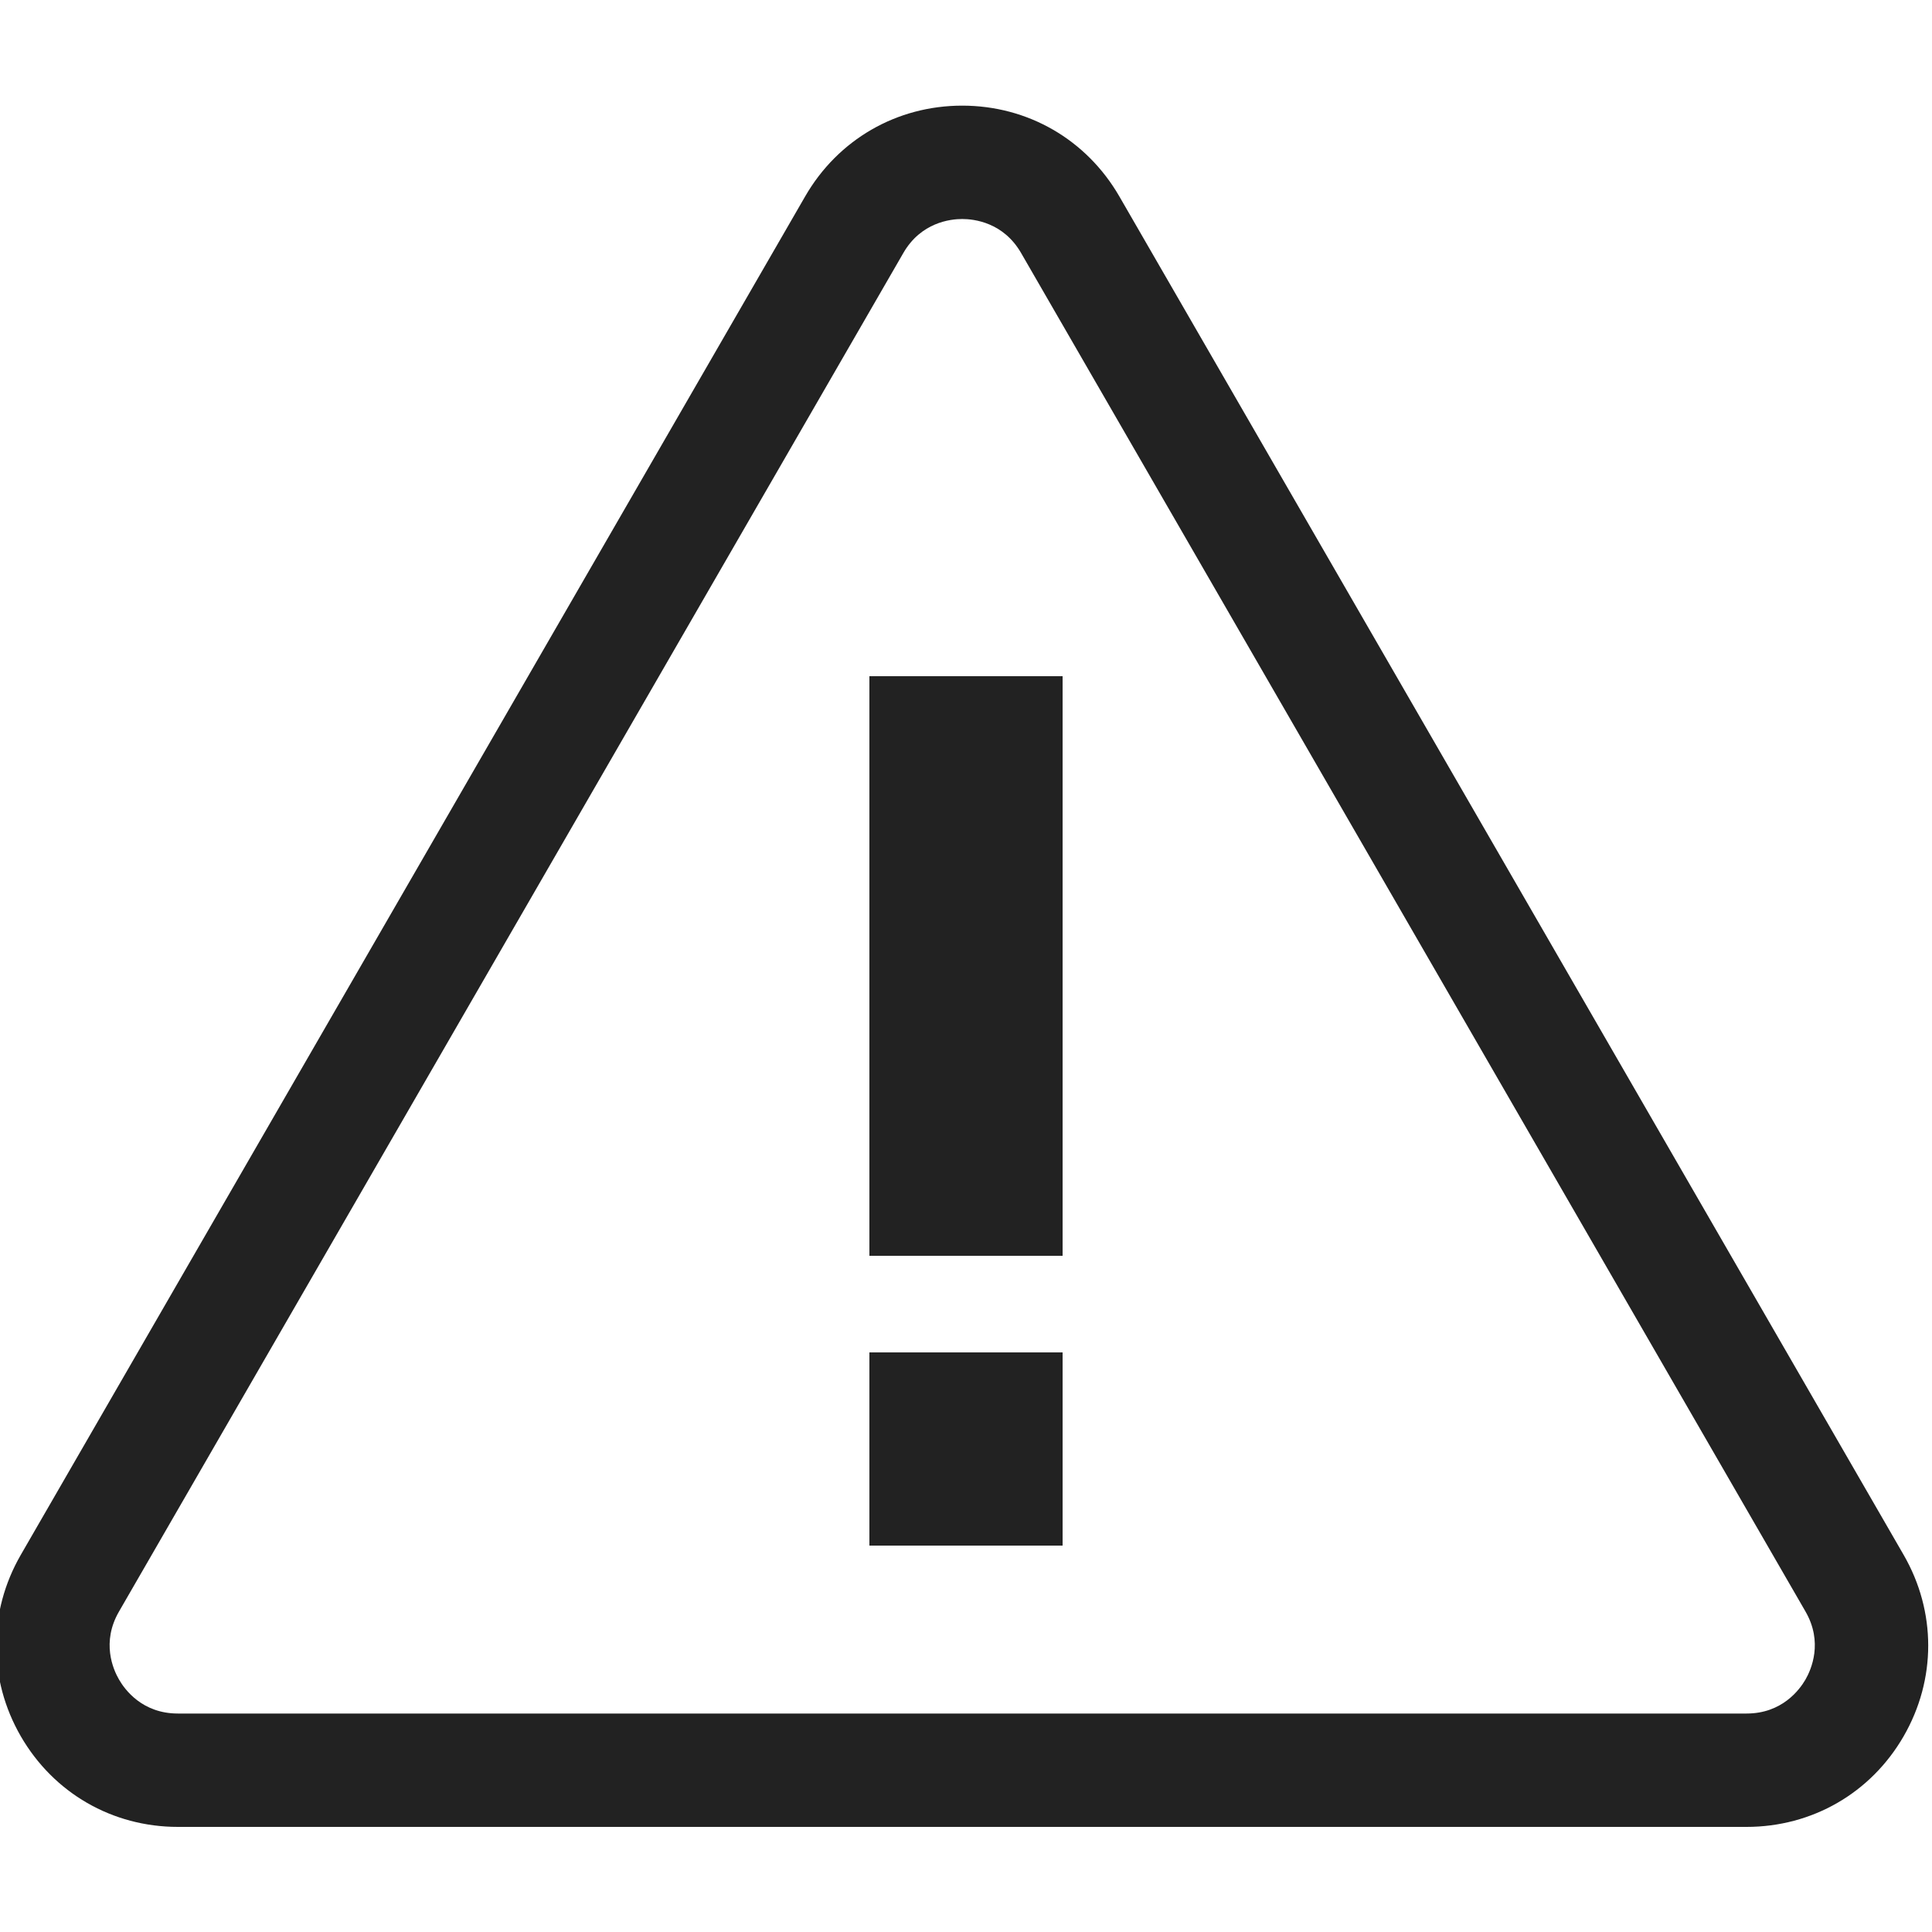
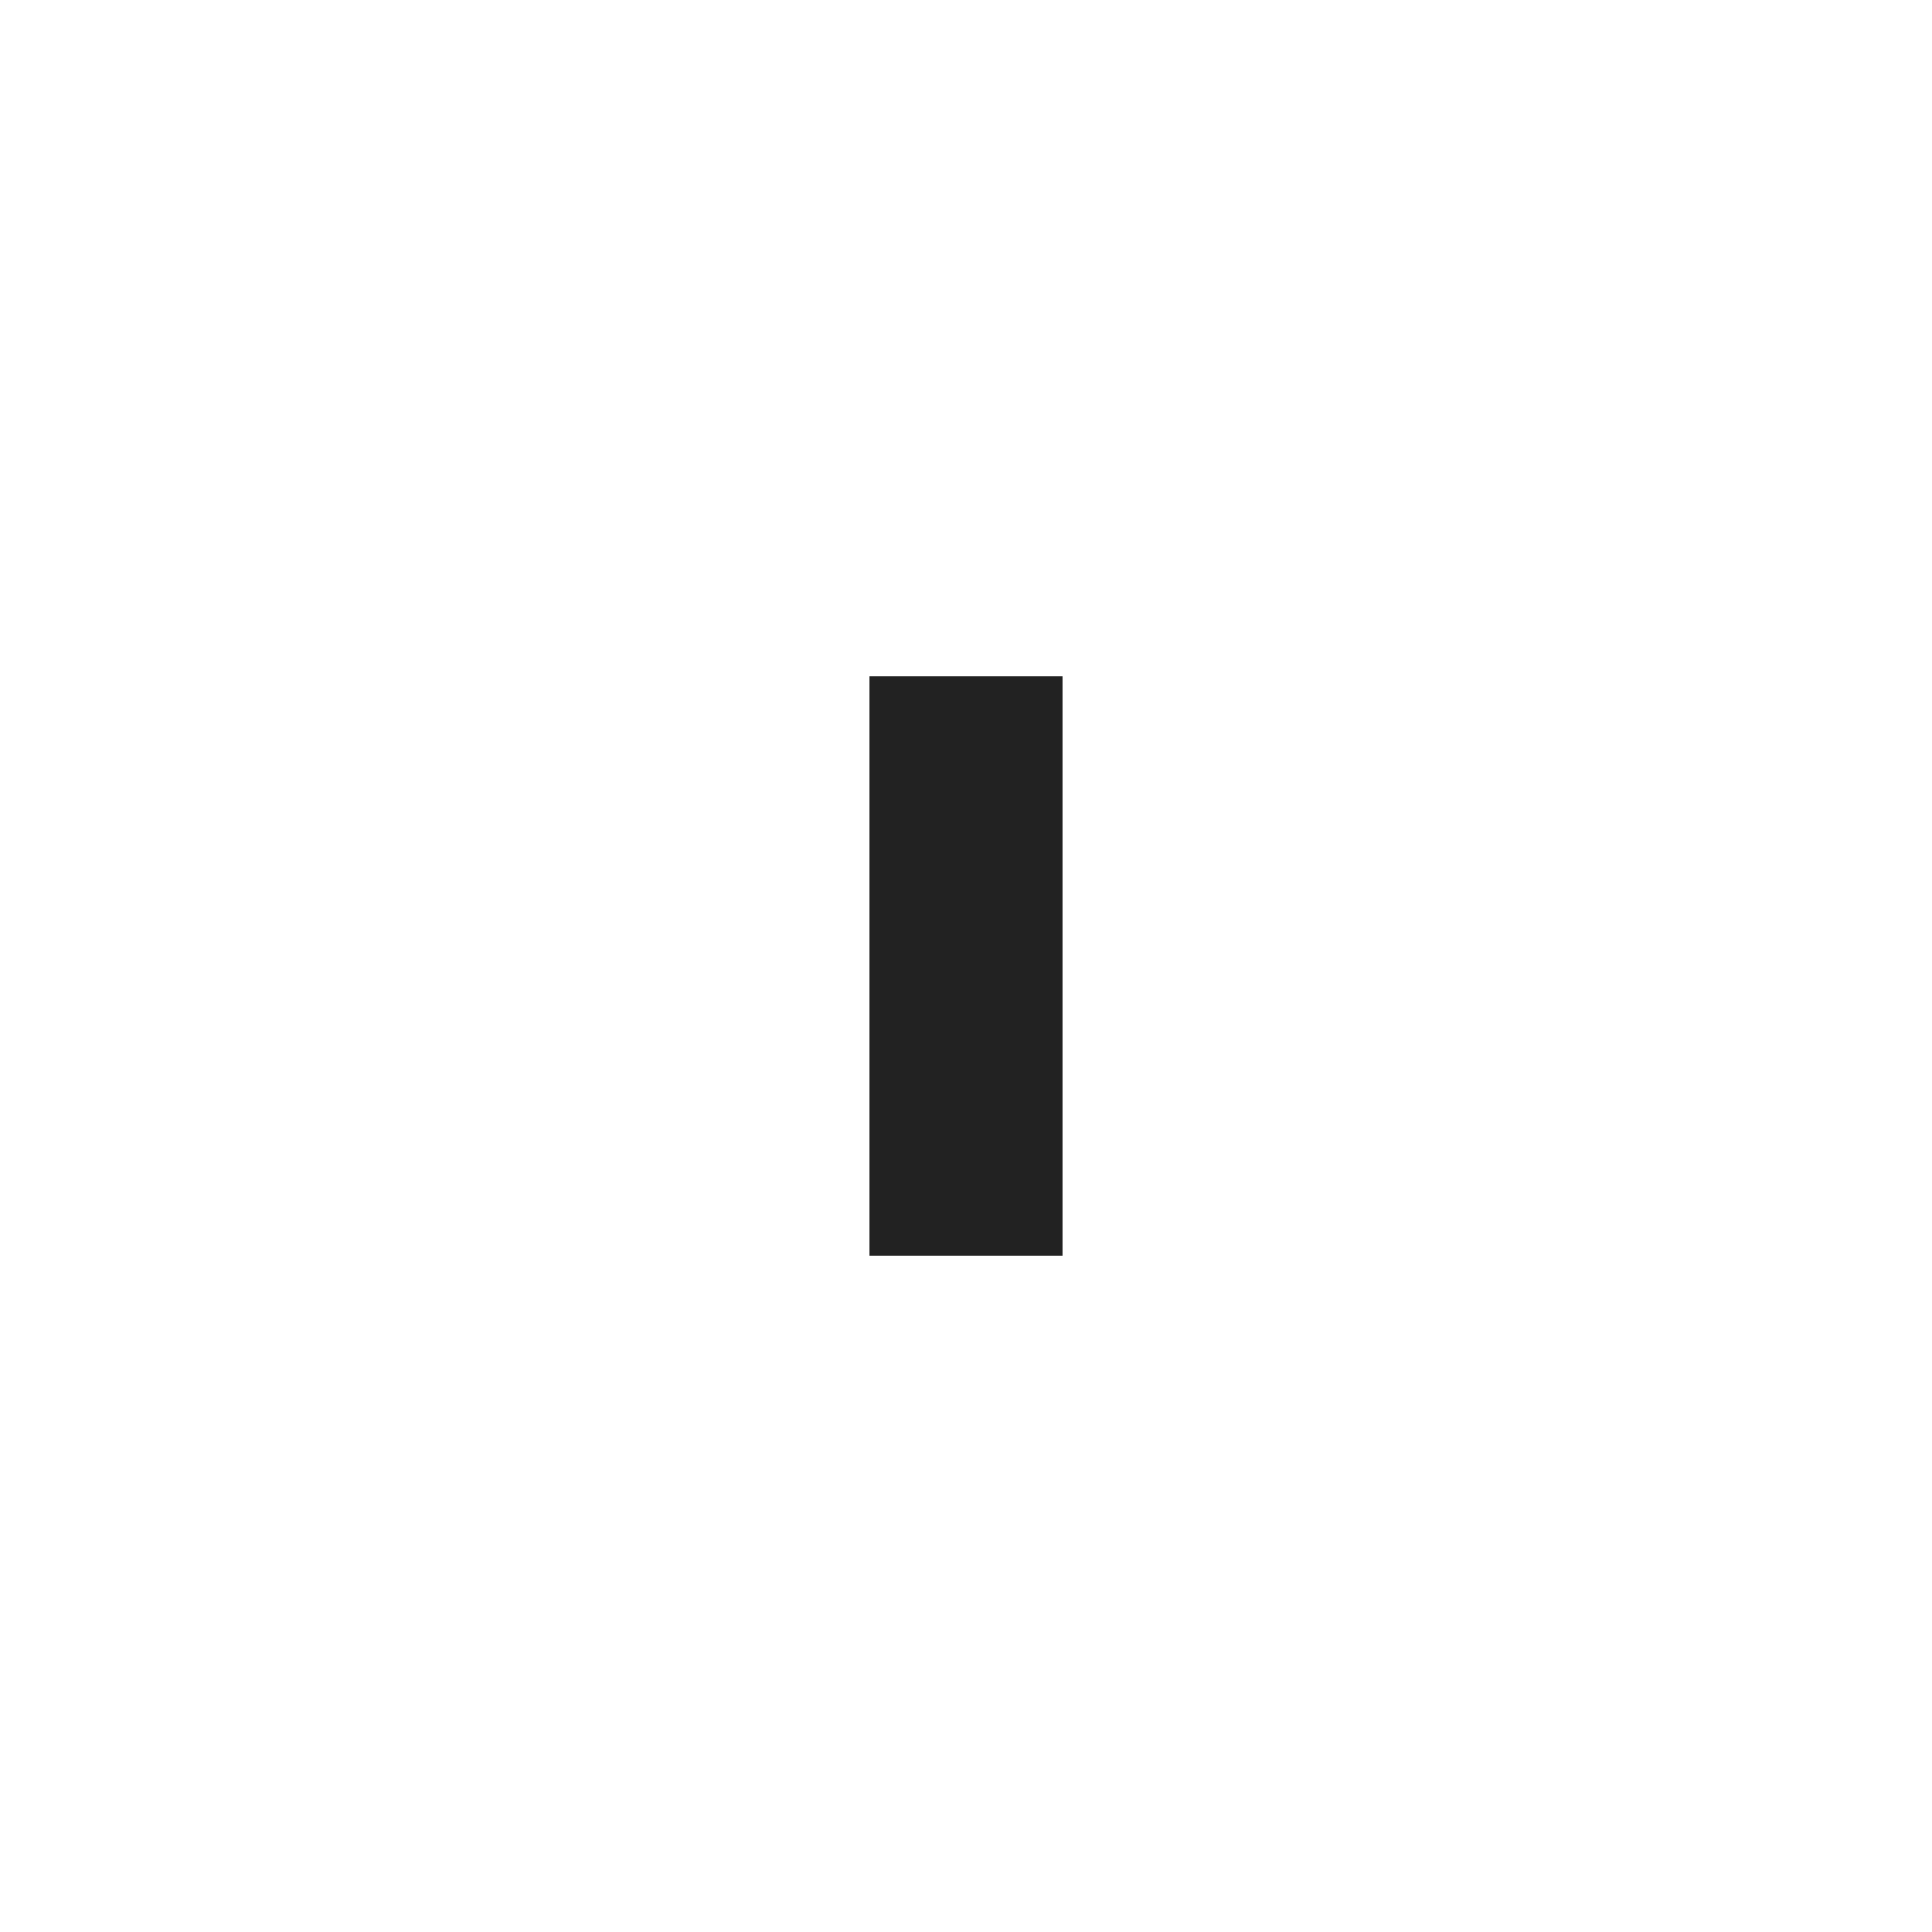
<svg xmlns="http://www.w3.org/2000/svg" width="25" height="25" viewBox="0 0 25 25" fill="none">
  <g clip-path="url(#clip0_1451_2217)">
-     <path d="M11.25 17.5H13.75V20H11.25V17.5Z" fill="#222222" />
    <path d="M11.25 8.75H13.75V16.25H11.25V8.75Z" fill="#222222" />
-     <path d="M24.633 20.12L14.484 2.541C14.059 1.806 13.3 1.367 12.451 1.367C11.603 1.367 10.843 1.806 10.419 2.541L0.269 20.12C-0.155 20.855 -0.155 21.732 0.269 22.467C0.694 23.202 1.453 23.64 2.302 23.64H22.6C23.449 23.64 24.209 23.202 24.633 22.467C25.057 21.732 25.057 20.855 24.633 20.12ZM23.363 21.733C23.286 21.866 23.059 22.173 22.601 22.173H2.302C1.843 22.173 1.616 21.866 1.54 21.733C1.463 21.601 1.31 21.25 1.54 20.853L11.689 3.274C11.918 2.877 12.298 2.834 12.451 2.834C12.604 2.834 12.984 2.877 13.213 3.274L23.363 20.853C23.592 21.25 23.439 21.601 23.363 21.733Z" fill="#222222" />
  </g>
  <defs>
    <clipPath id="clip0_1451_2217">
      <rect width="25" height="25" fill="white" />
    </clipPath>
  </defs>
</svg>